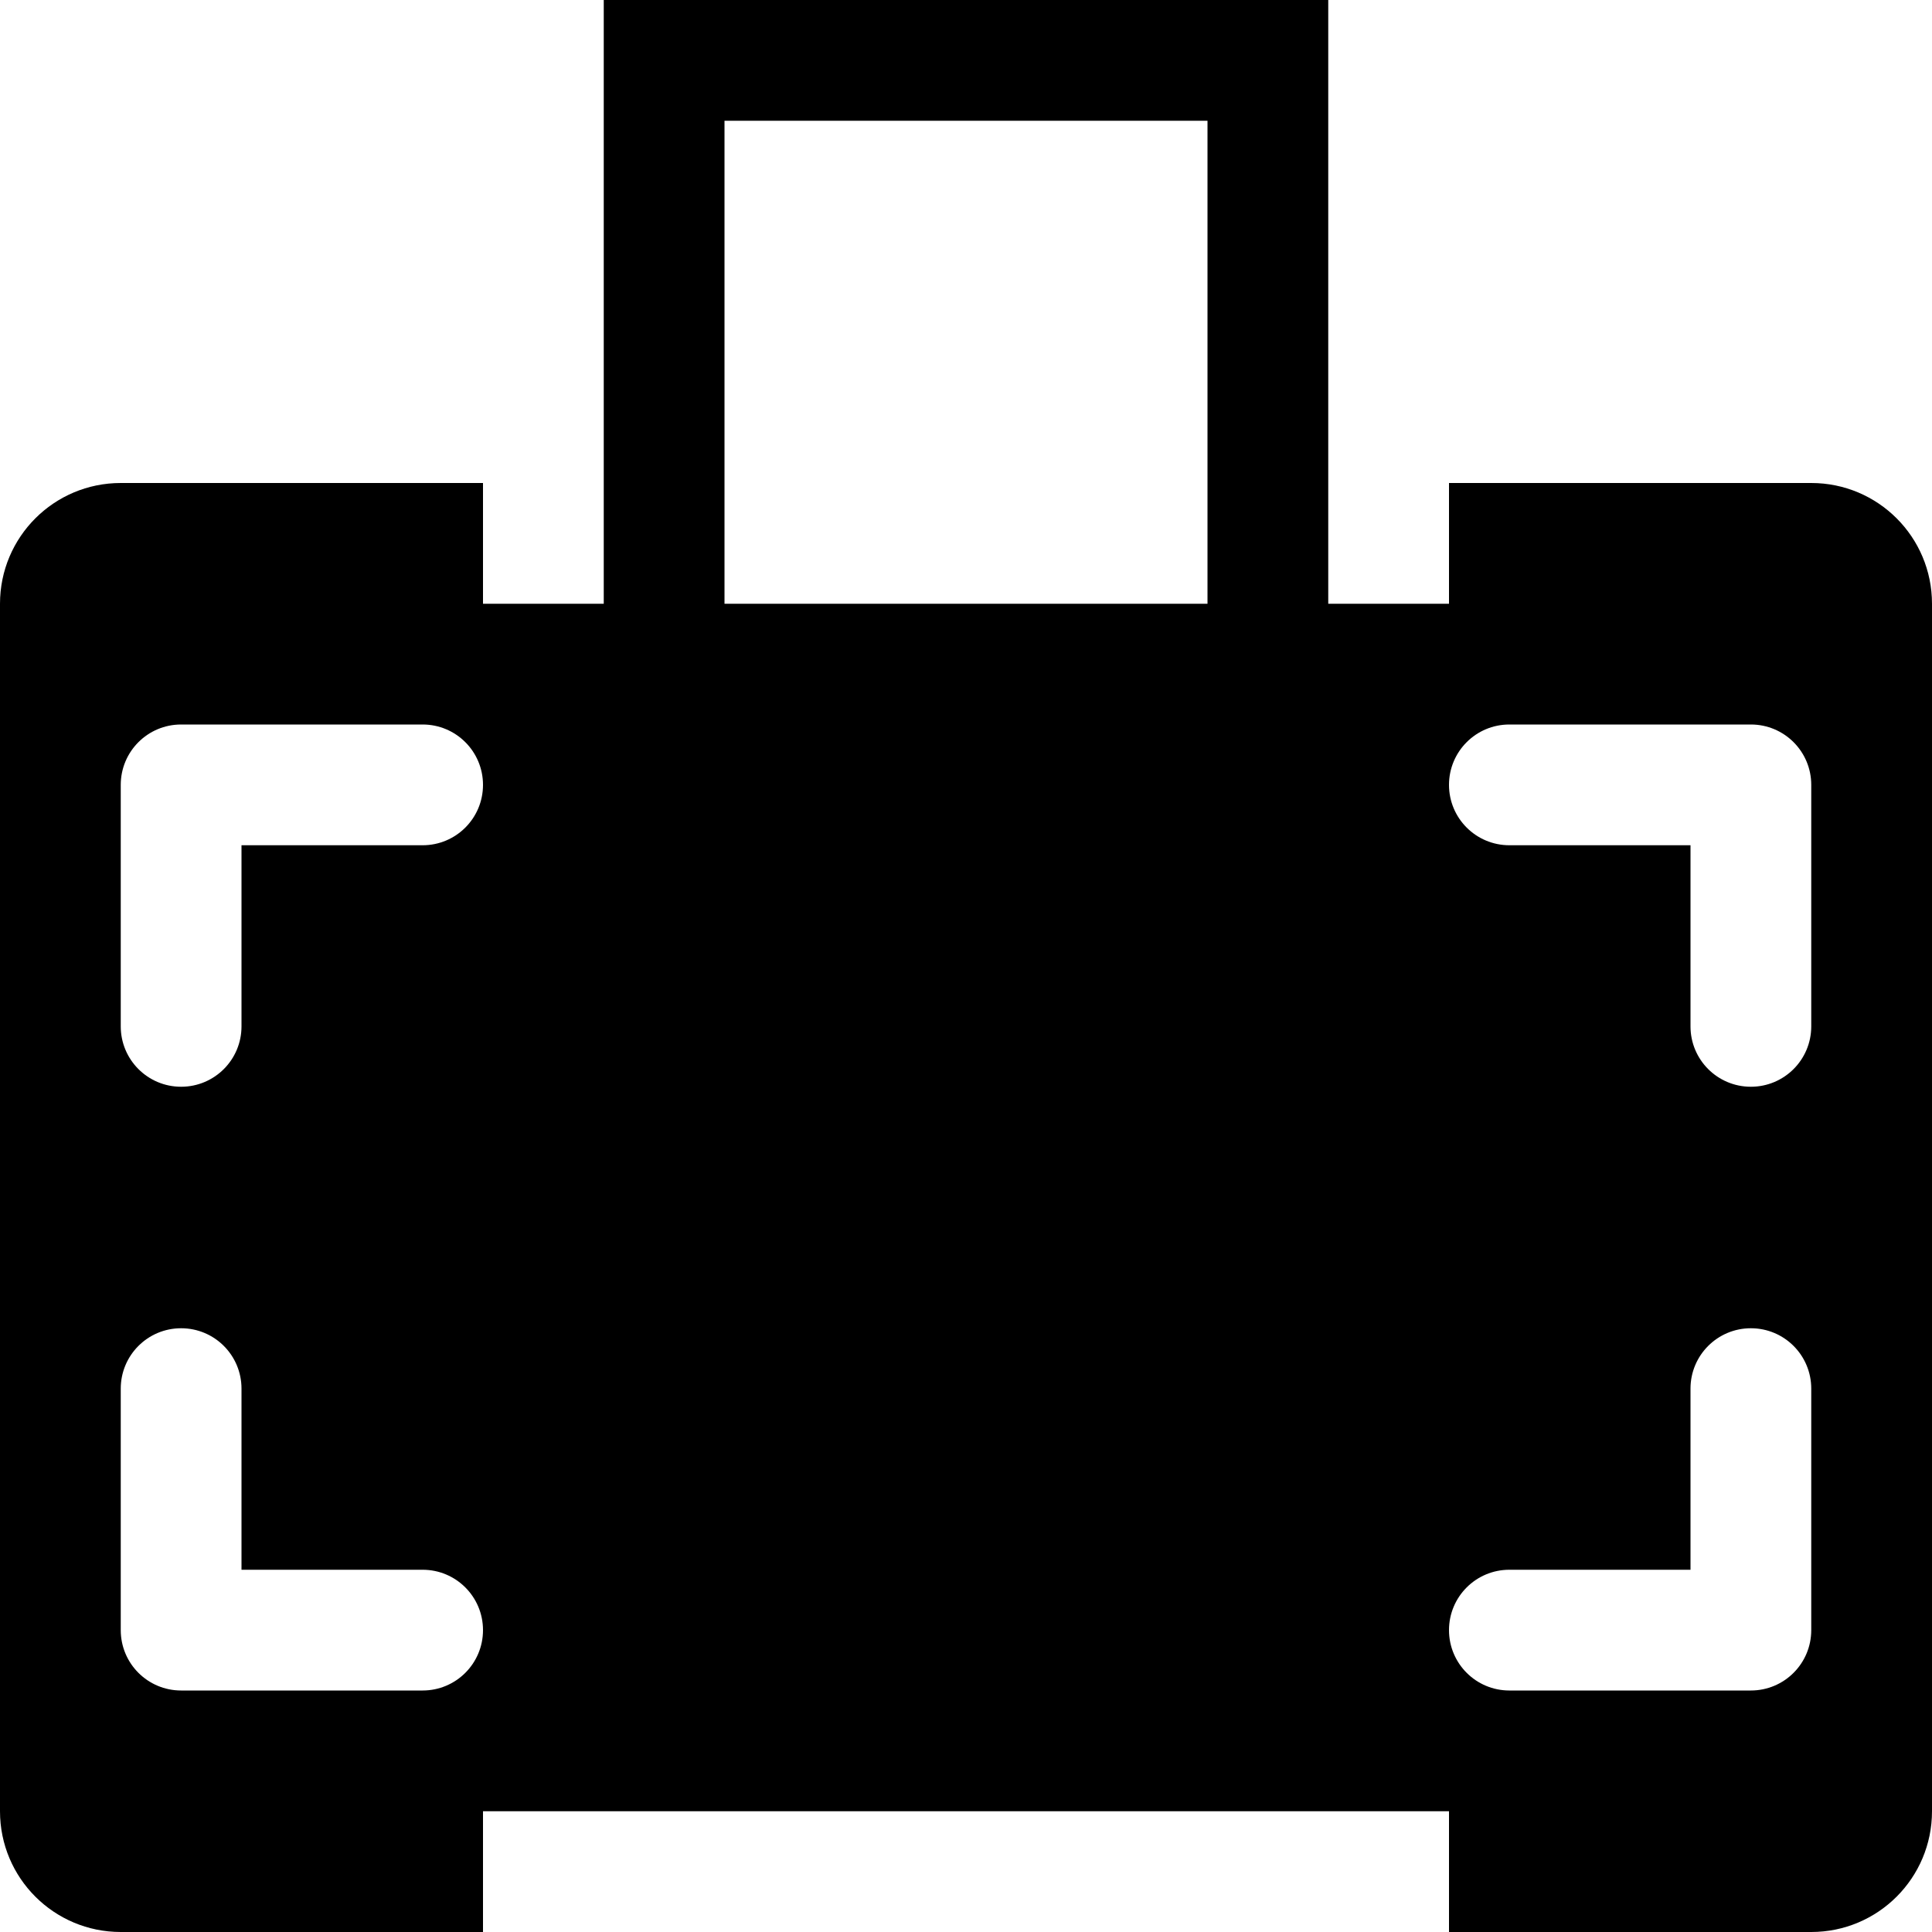
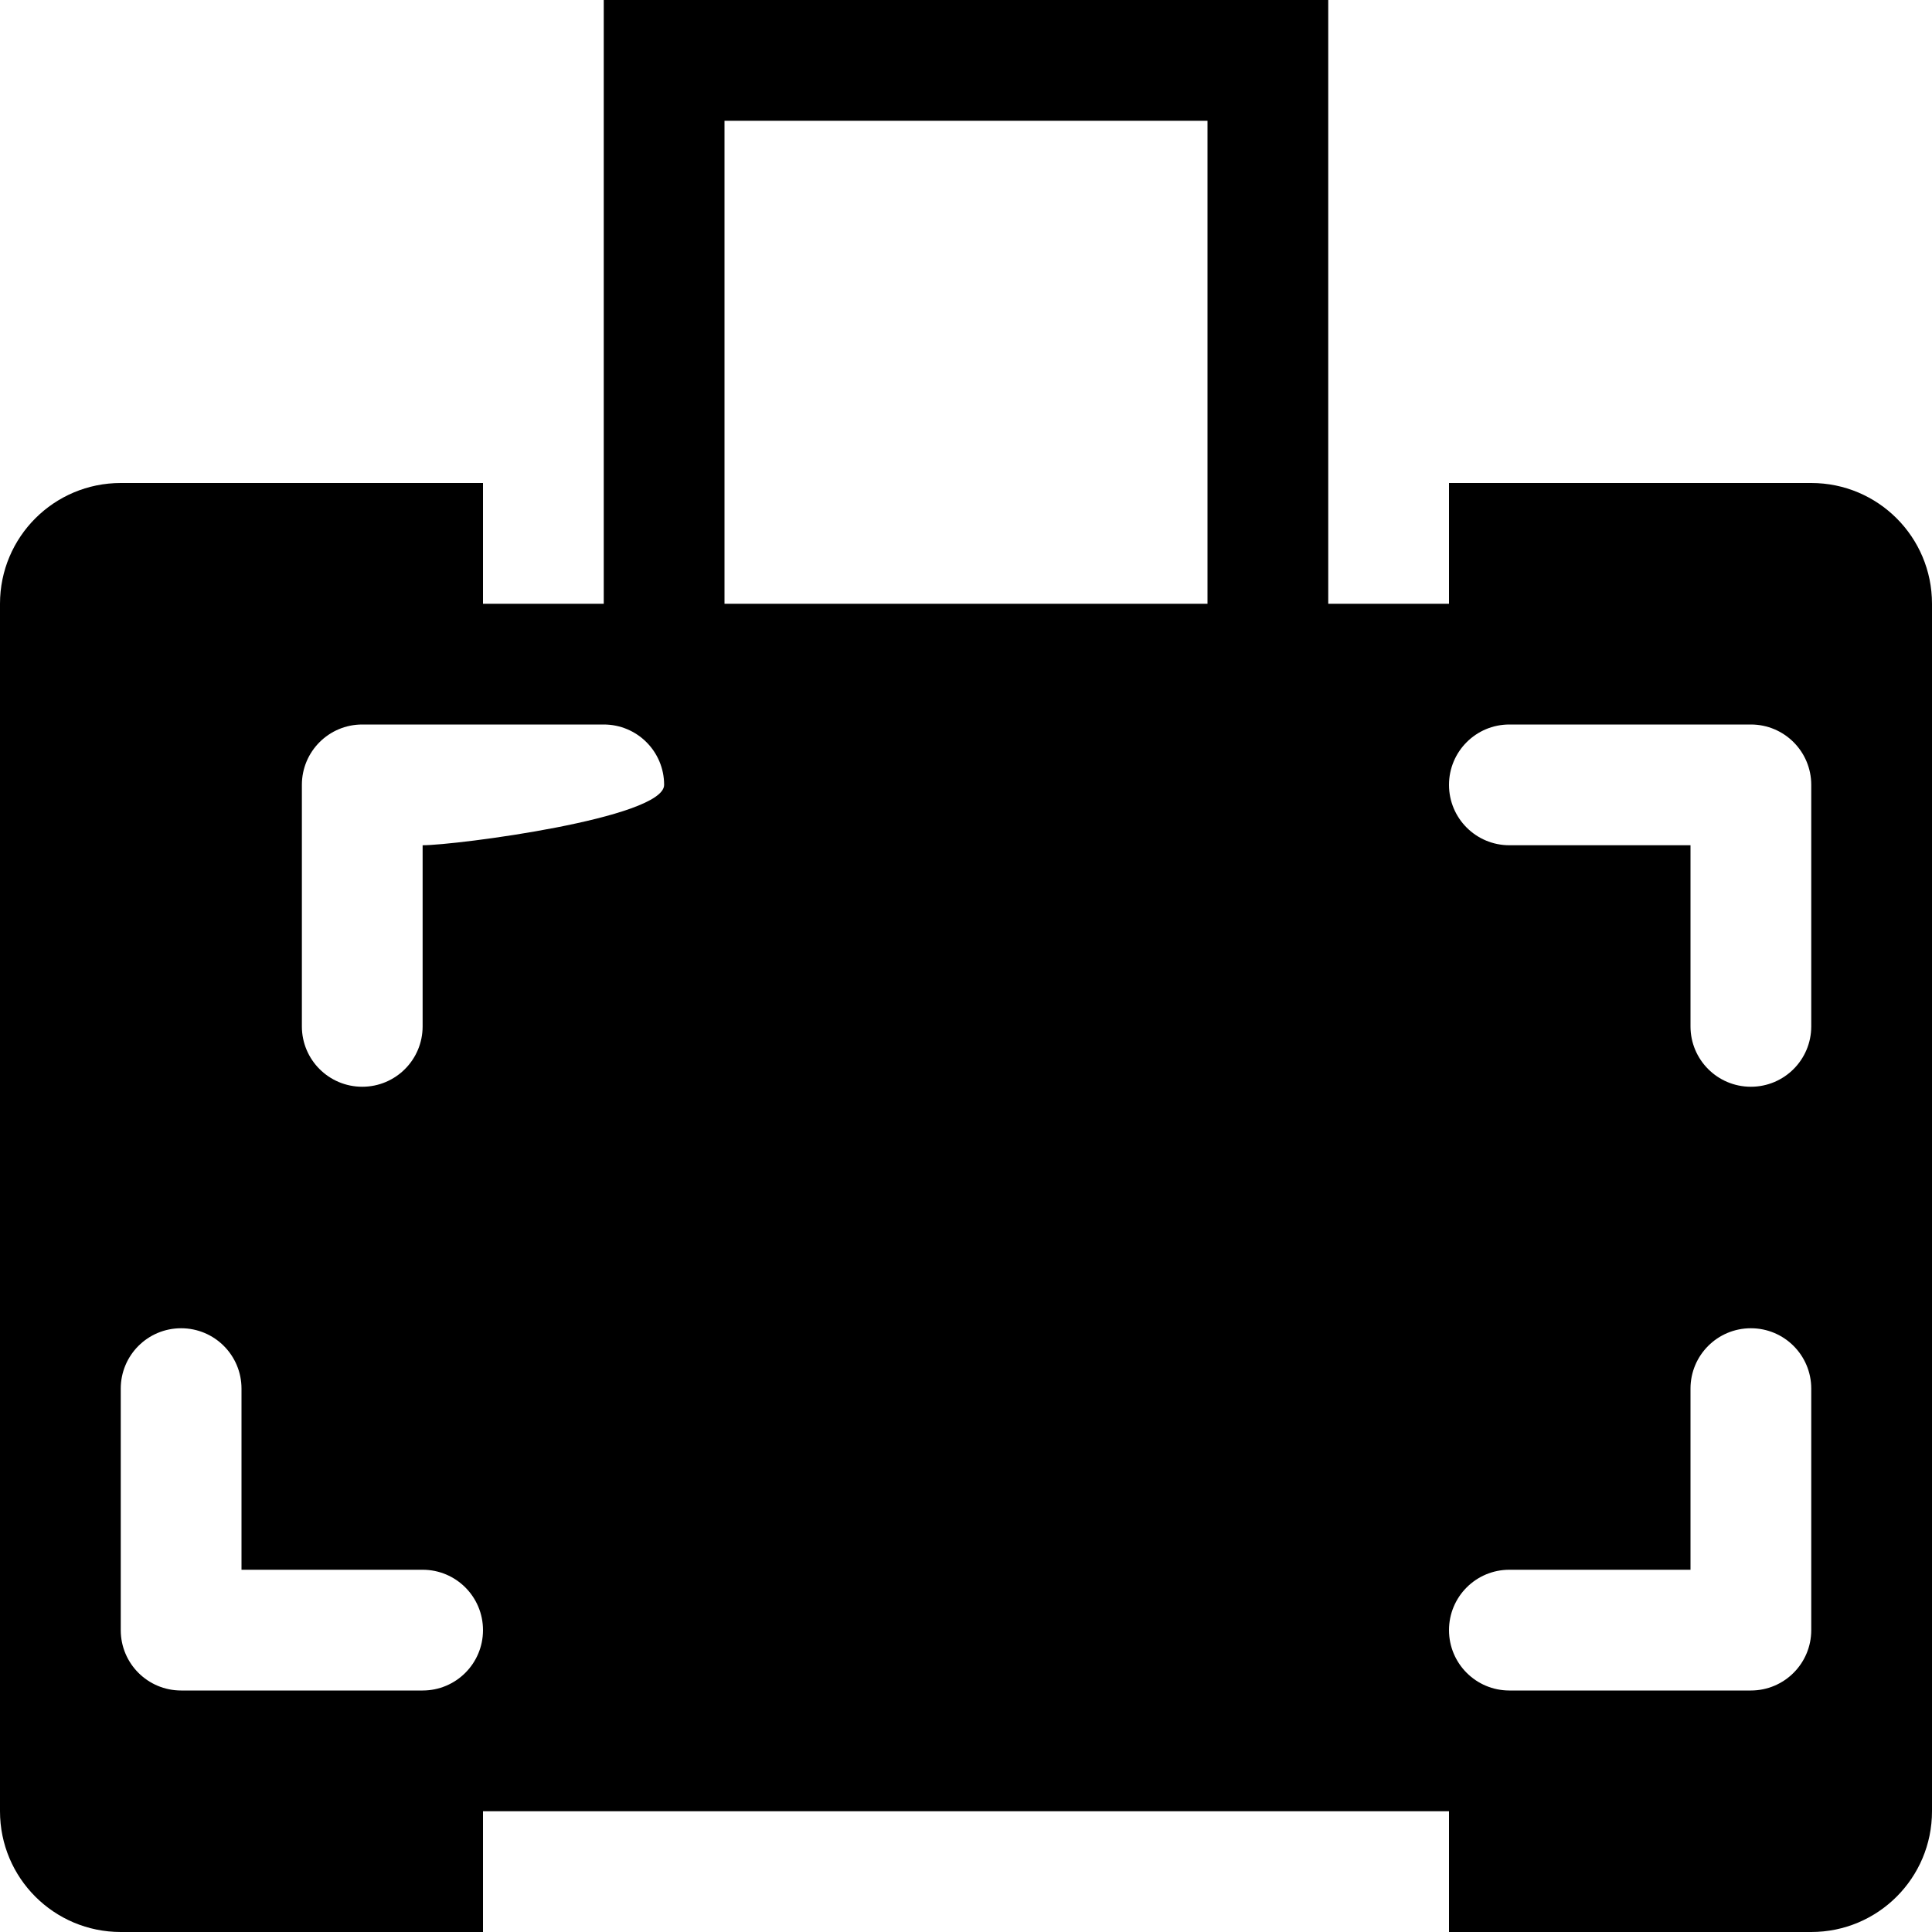
<svg xmlns="http://www.w3.org/2000/svg" version="1.1" id="Layer_1" x="0px" y="0px" width="512px" height="512px" viewBox="0 0 512 512" enable-background="new 0 0 512 512" xml:space="preserve">
-   <path d="M480,128h-96v32h-32V0H160v160h-32v-32H32c-17.688,0-32,14.313-32,32v320c0,17.688,14.313,32,32,32h96v-32h256v32h96  c17.688,0,32-14.313,32-32V160C512,142.313,497.688,128,480,128z M112,448H48c-8.844,0-16-7.156-16-16v-64c0-8.844,7.156-16,16-16  s16,7.156,16,16v48h48c8.844,0,16,7.156,16,16S120.844,448,112,448z M112,224H64v48c0,8.844-7.156,16-16,16s-16-7.156-16-16v-64  c0-8.844,7.156-16,16-16h64c8.844,0,16,7.156,16,16S120.844,224,112,224z M320,160H192V32h128V160z M480,432c0,8.844-7.156,16-16,16  h-64c-8.844,0-16-7.156-16-16s7.156-16,16-16h48v-48c0-8.844,7.156-16,16-16s16,7.156,16,16V432z M480,272c0,8.844-7.156,16-16,16  s-16-7.156-16-16v-48h-48c-8.844,0-16-7.156-16-16s7.156-16,16-16h64c8.844,0,16,7.156,16,16V272z" />
+   <path d="M480,128h-96v32h-32V0H160v160h-32v-32H32c-17.688,0-32,14.313-32,32v320c0,17.688,14.313,32,32,32h96v-32h256v32h96  c17.688,0,32-14.313,32-32V160C512,142.313,497.688,128,480,128z M112,448H48c-8.844,0-16-7.156-16-16v-64c0-8.844,7.156-16,16-16  s16,7.156,16,16v48h48c8.844,0,16,7.156,16,16S120.844,448,112,448z M112,224v48c0,8.844-7.156,16-16,16s-16-7.156-16-16v-64  c0-8.844,7.156-16,16-16h64c8.844,0,16,7.156,16,16S120.844,224,112,224z M320,160H192V32h128V160z M480,432c0,8.844-7.156,16-16,16  h-64c-8.844,0-16-7.156-16-16s7.156-16,16-16h48v-48c0-8.844,7.156-16,16-16s16,7.156,16,16V432z M480,272c0,8.844-7.156,16-16,16  s-16-7.156-16-16v-48h-48c-8.844,0-16-7.156-16-16s7.156-16,16-16h64c8.844,0,16,7.156,16,16V272z" />
</svg>